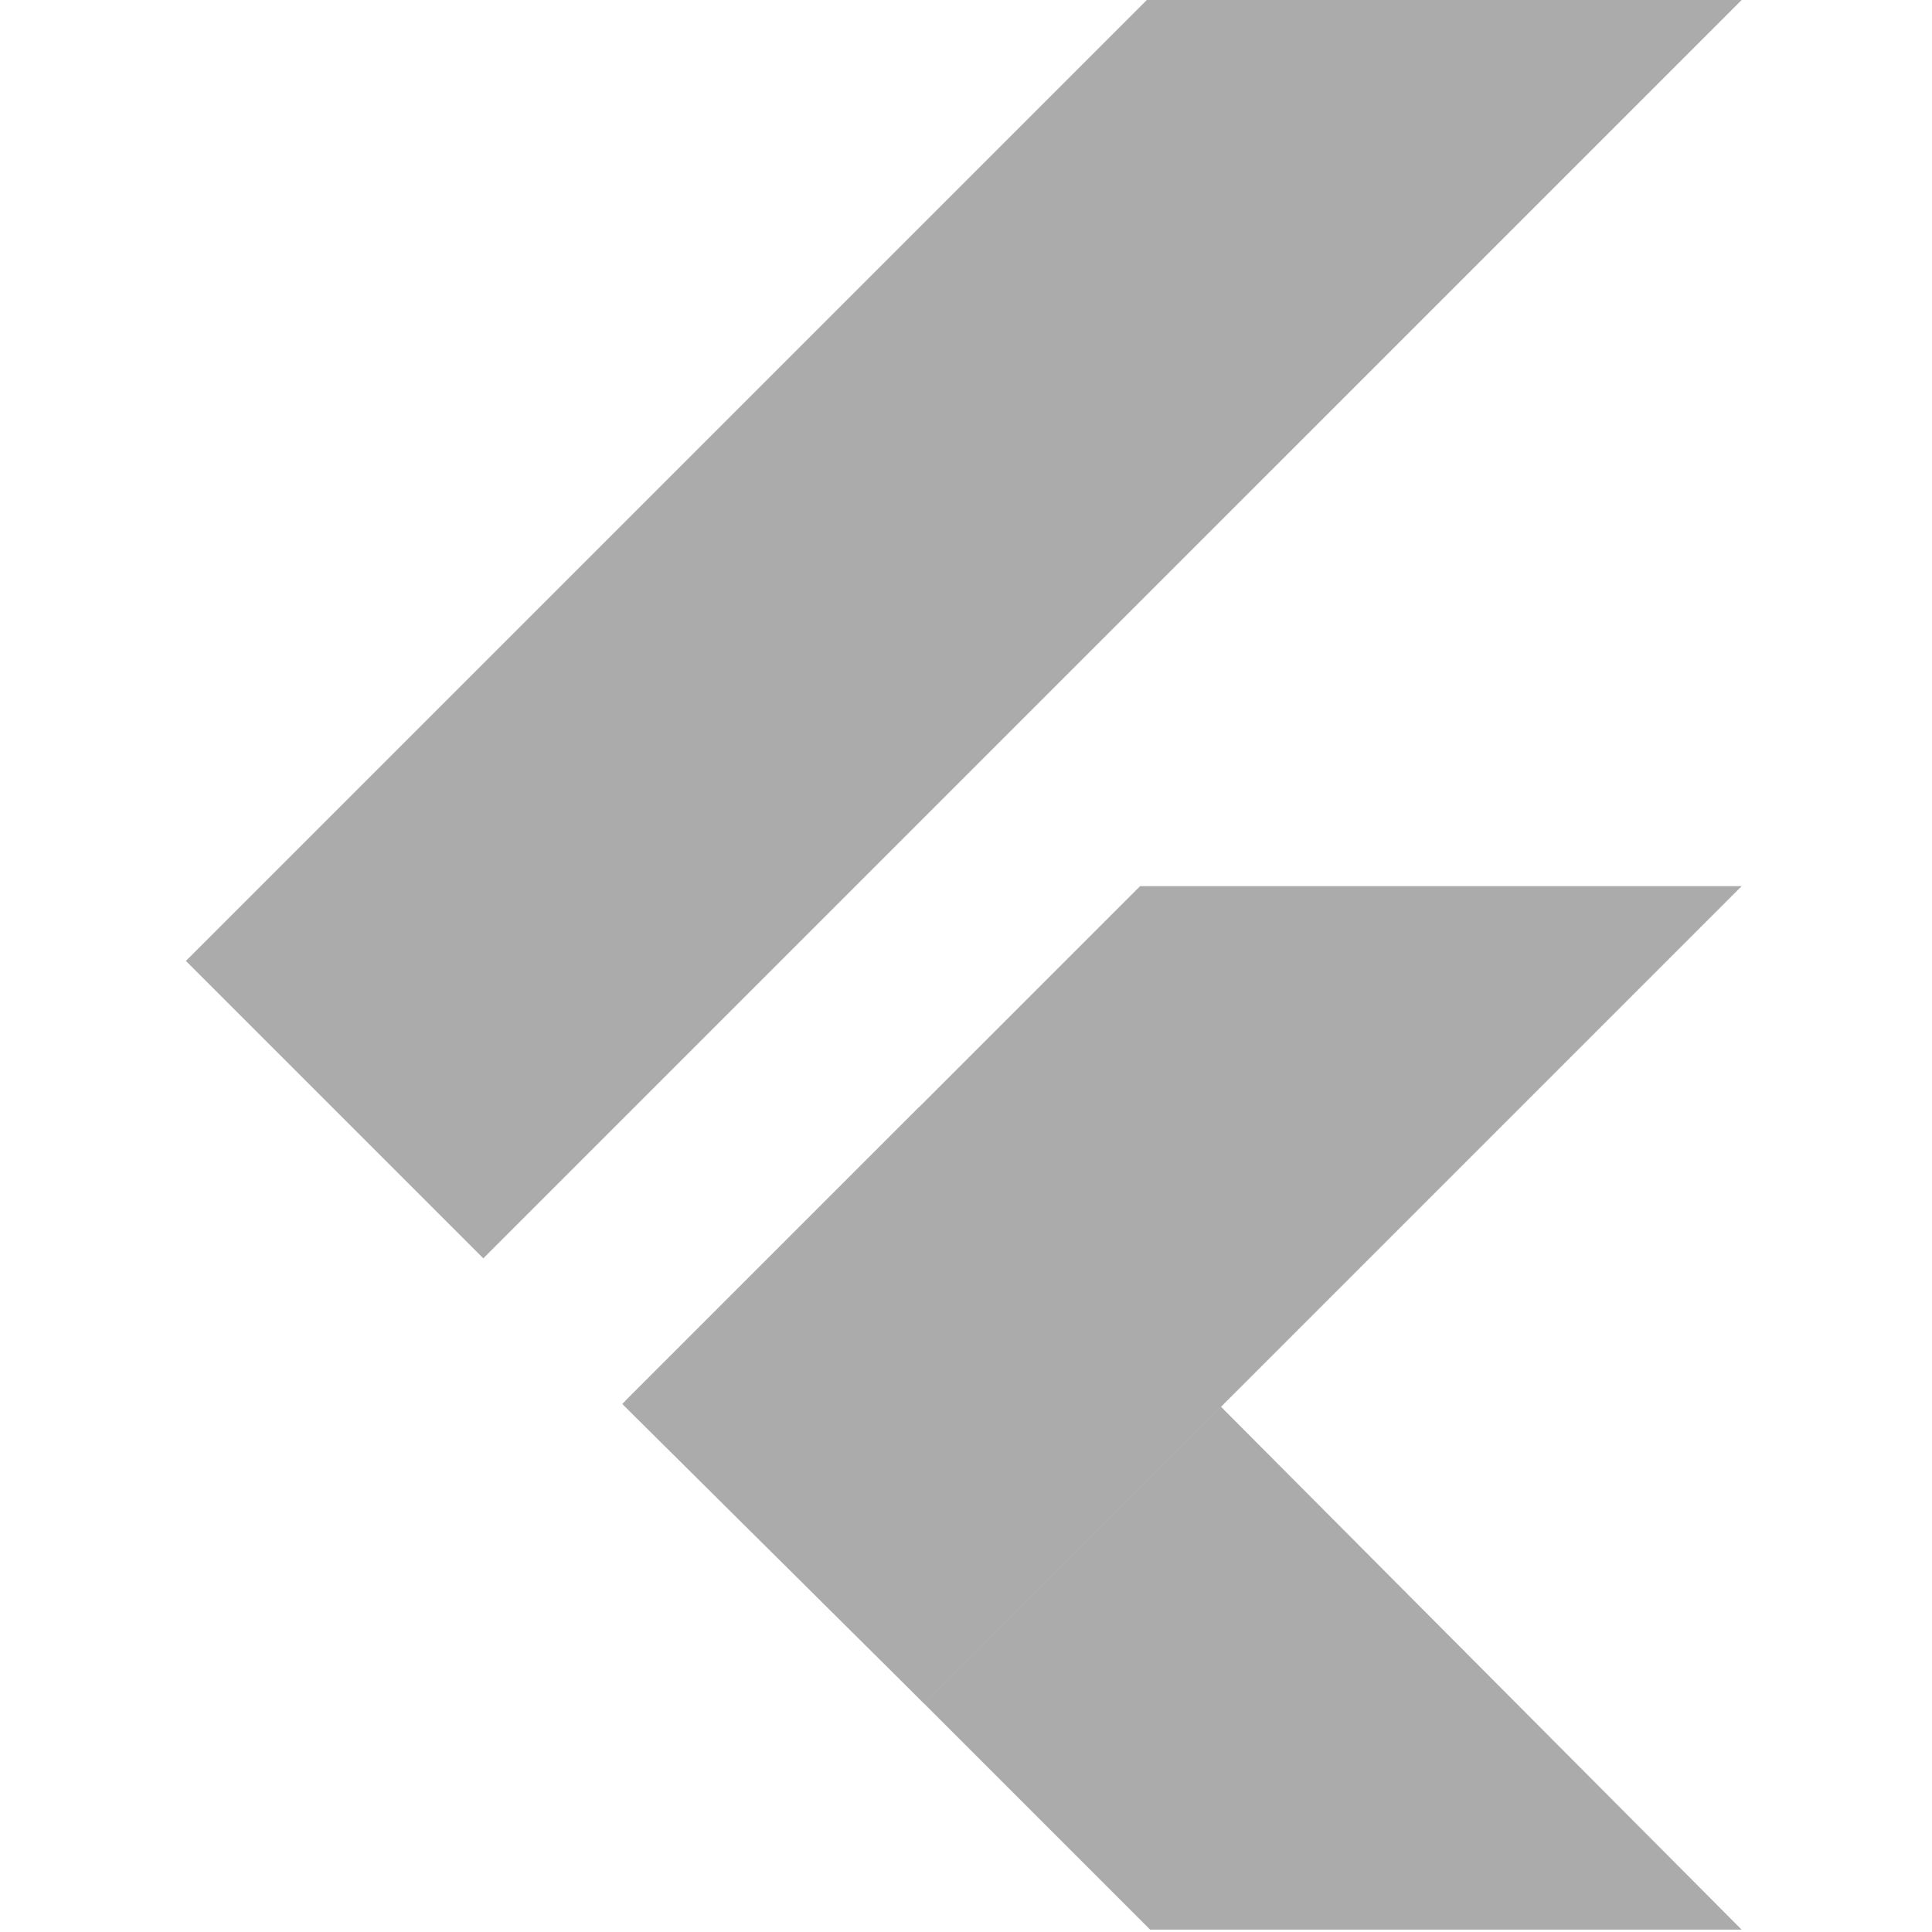
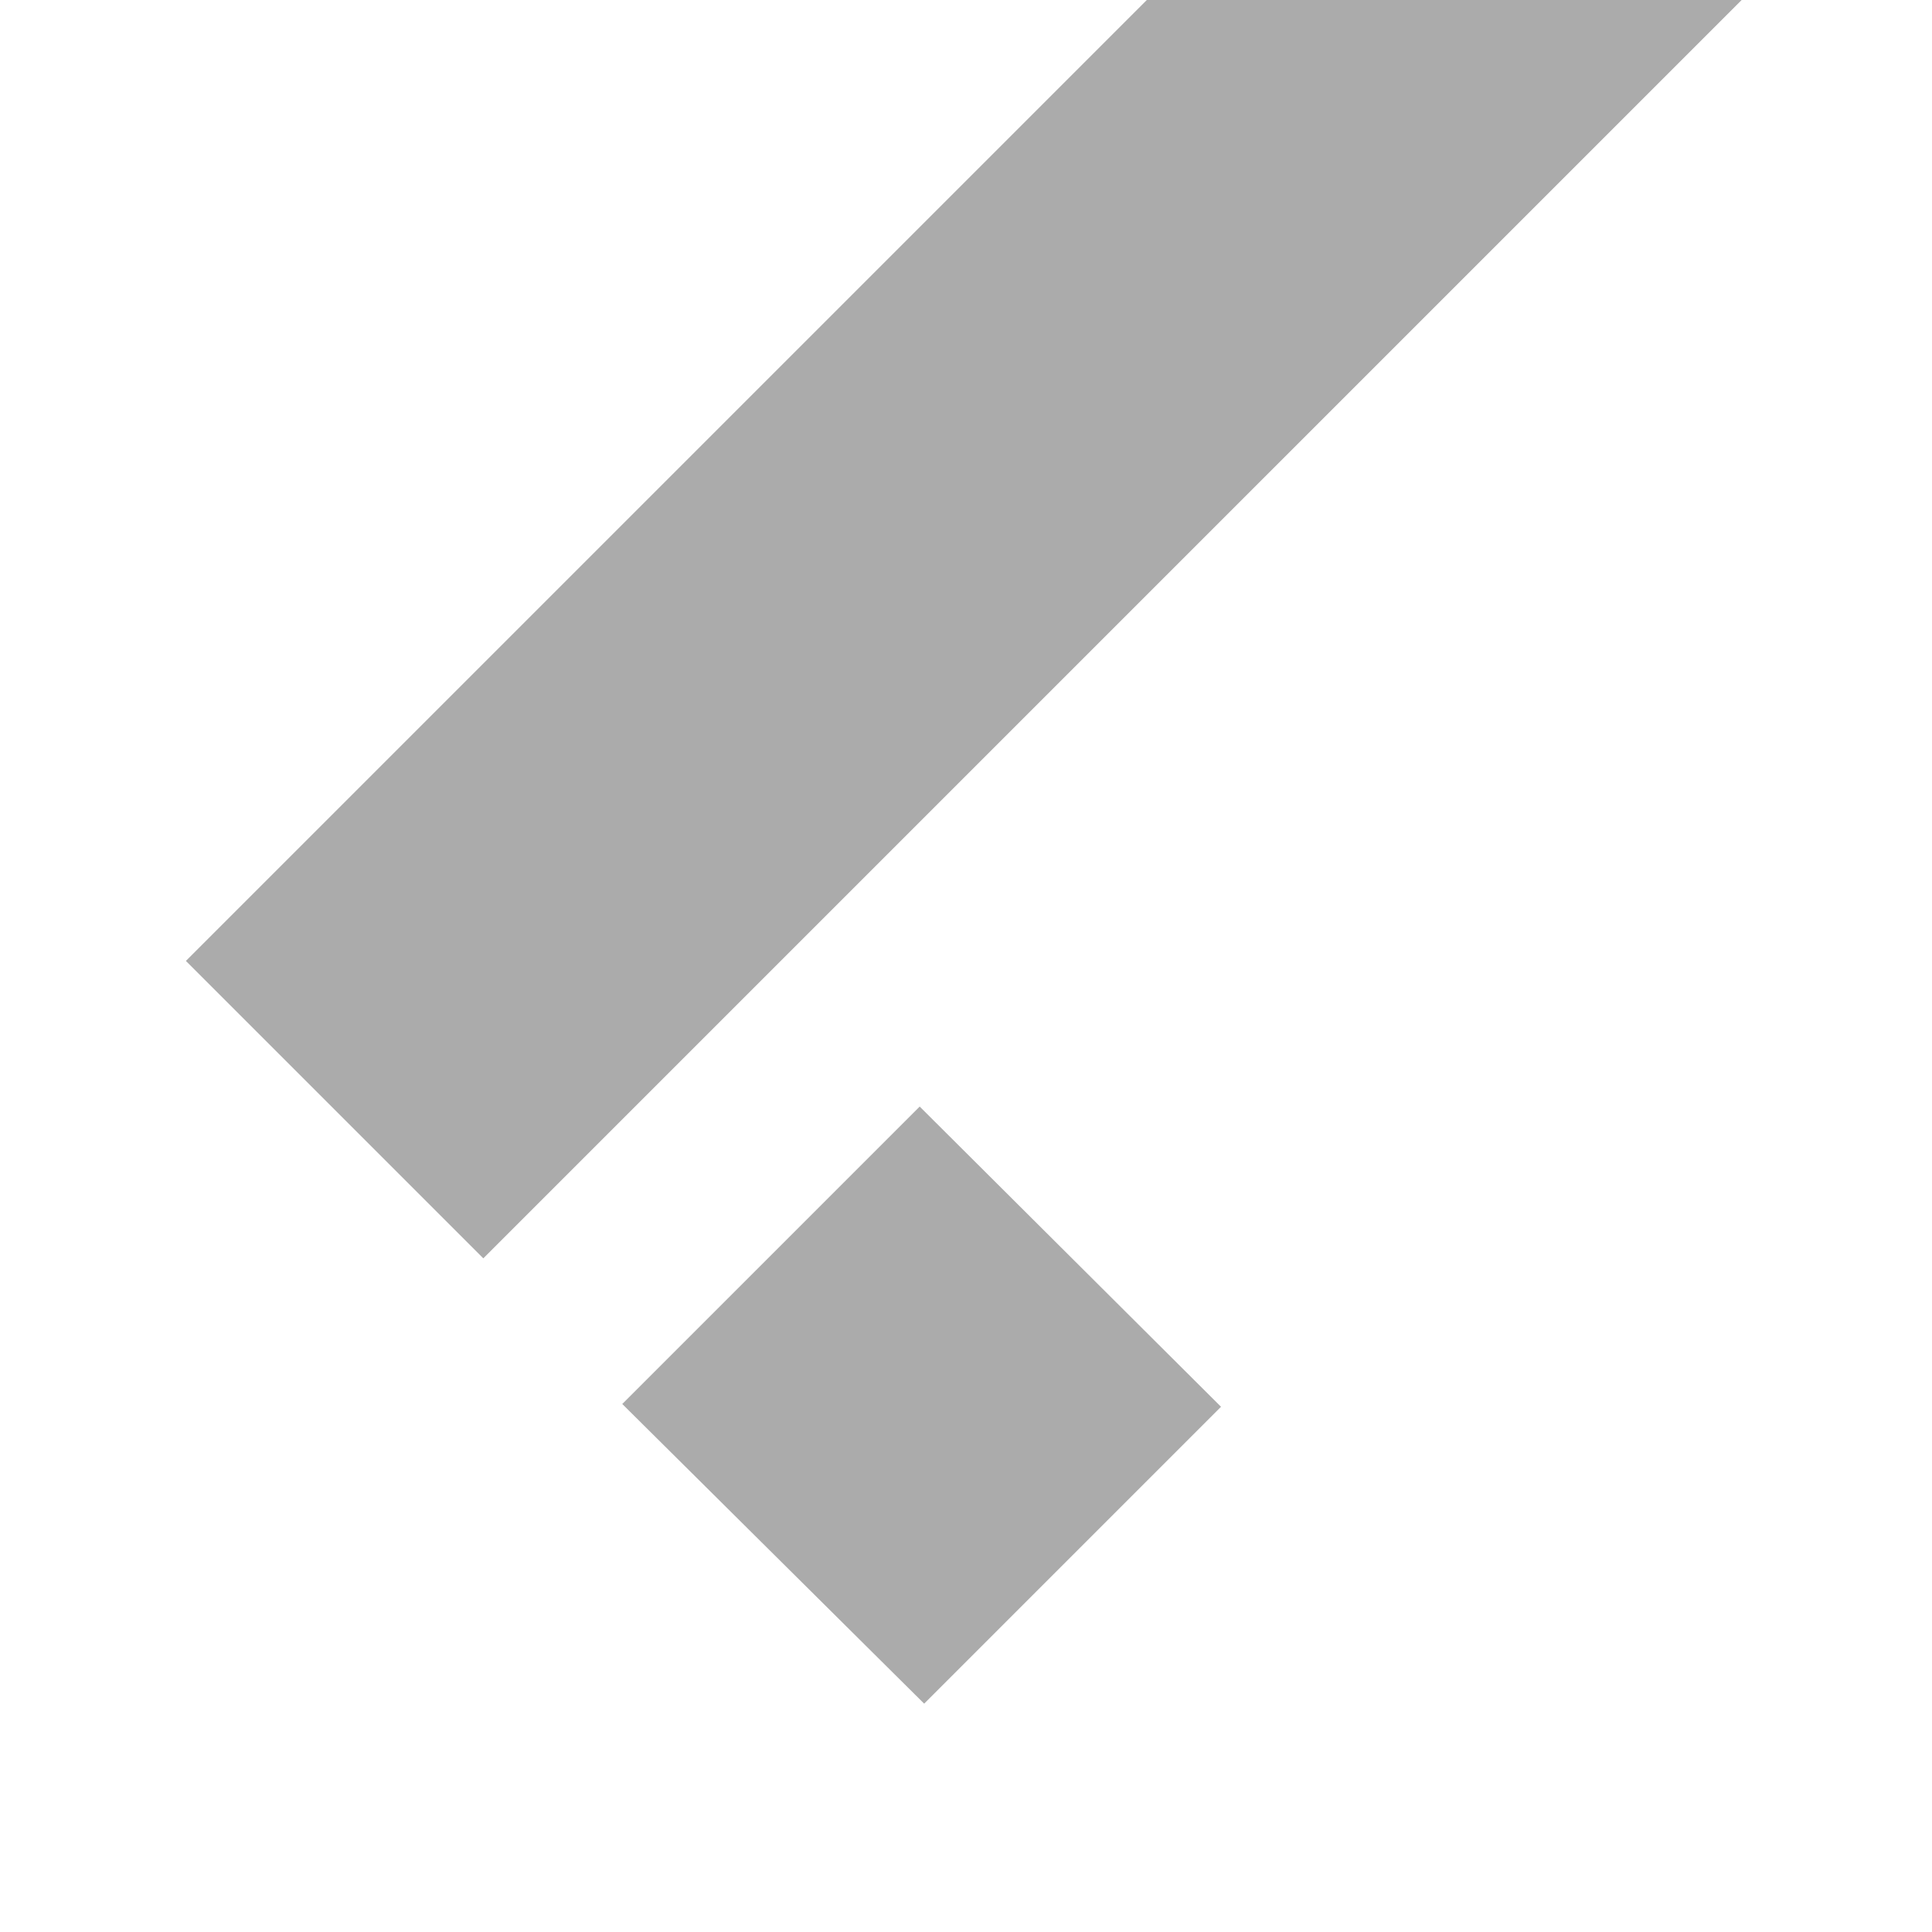
<svg xmlns="http://www.w3.org/2000/svg" width="800px" height="800px" viewBox="-30.5 0 317 317" version="1.1" preserveAspectRatio="xMidYMid">
  <defs>
    <linearGradient x1="3.952%" y1="26.993%" x2="75.897%" y2="52.919%" id="linearGradient-1">
      <stop stop-color="#ABABAB" offset="0%" />
      <stop stop-color="#ABABAB" stop-opacity="0" offset="100%" />
    </linearGradient>
  </defs>
  <g>
    <polygon fill="#ABABAB" points="157.666 0.001 0.001 157.666 48.801 206.466 255.268 0.001" />
-     <polygon fill="#ABABAB" points="156.567 145.397 72.149 229.815 121.133 279.531 169.843 230.821 255.268 145.397" />
-     <polygon fill="#ABABAB" points="121.133 279.531 158.215 316.613 255.267 316.613 169.842 230.821" />
    <polygon fill="#ABABAB" points="71.6 230.364 120.401 181.563 169.842 230.821 121.133 279.531" />
-     <polygon fill-opacity="0.8" fill="url(#linearGradient-1)" points="121.133 279.531 161.693 266.072 165.722 234.941" />
  </g>
</svg>